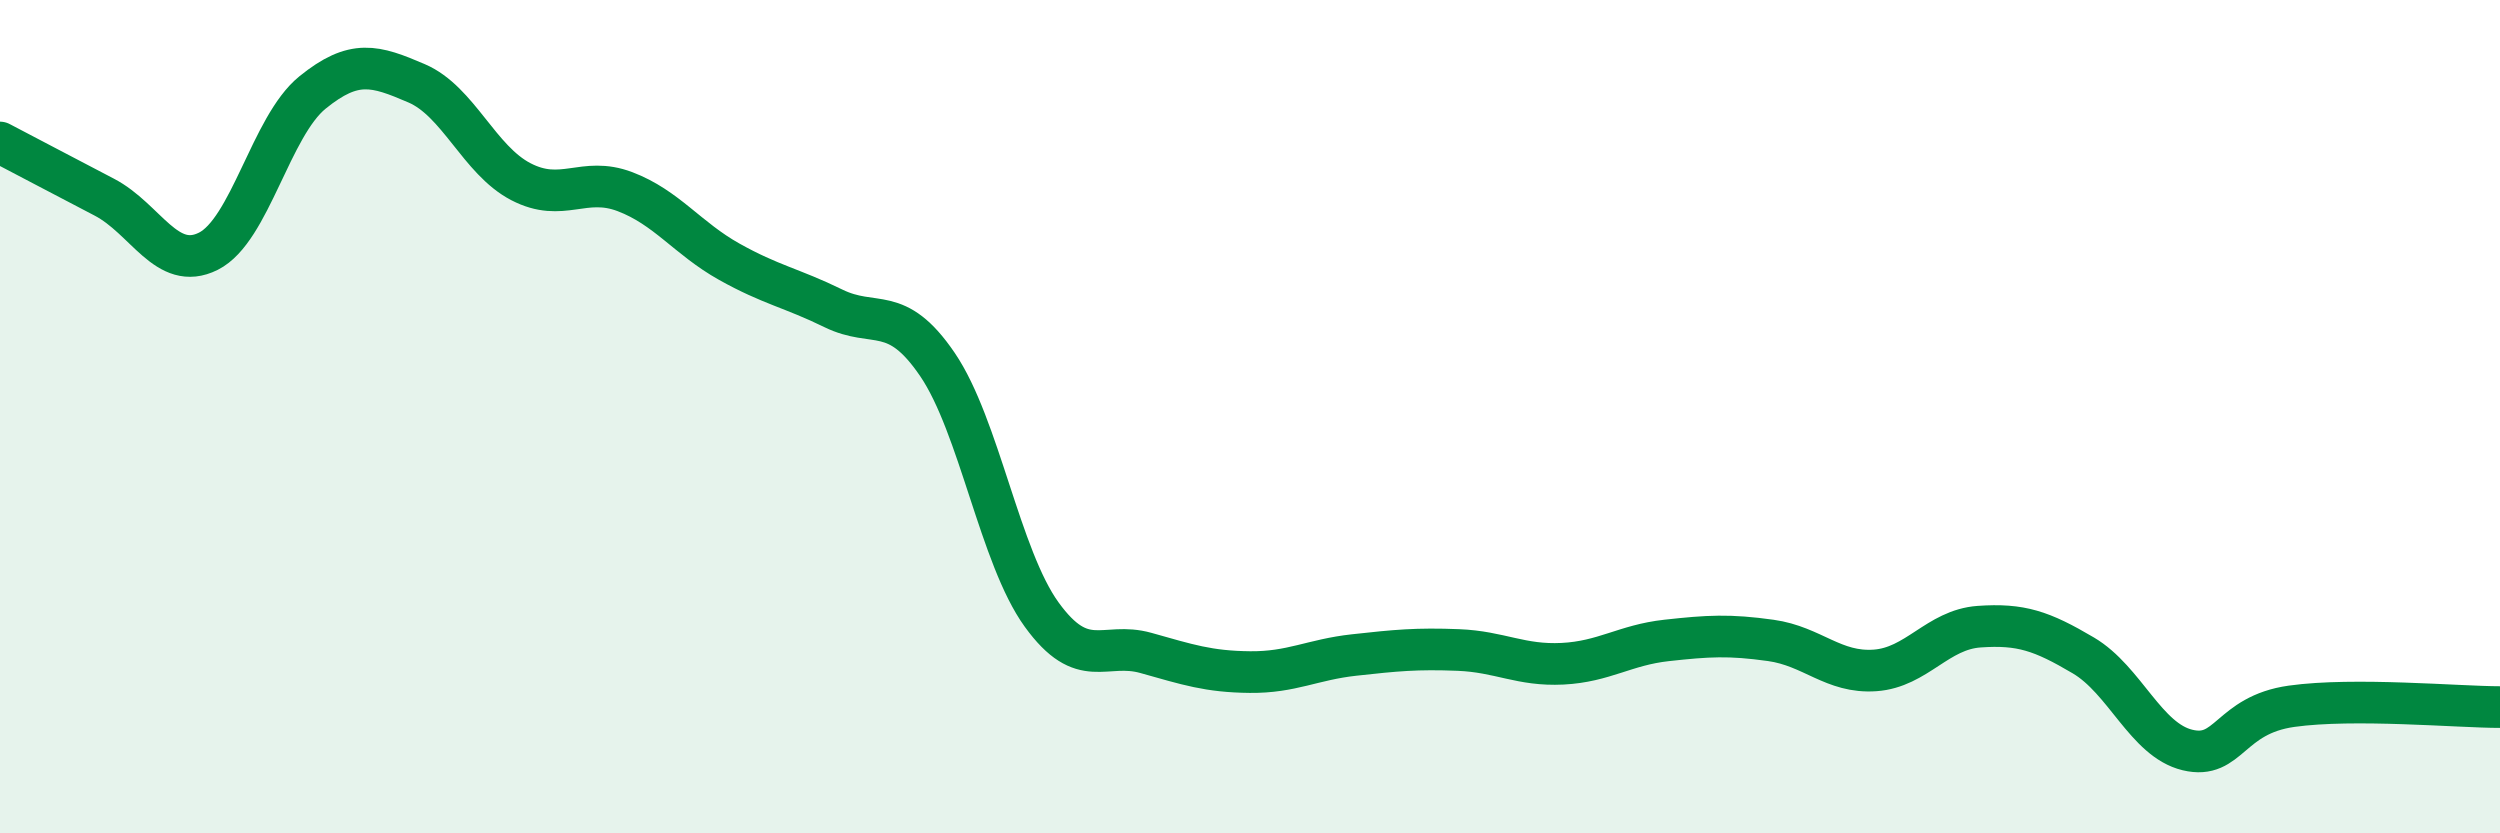
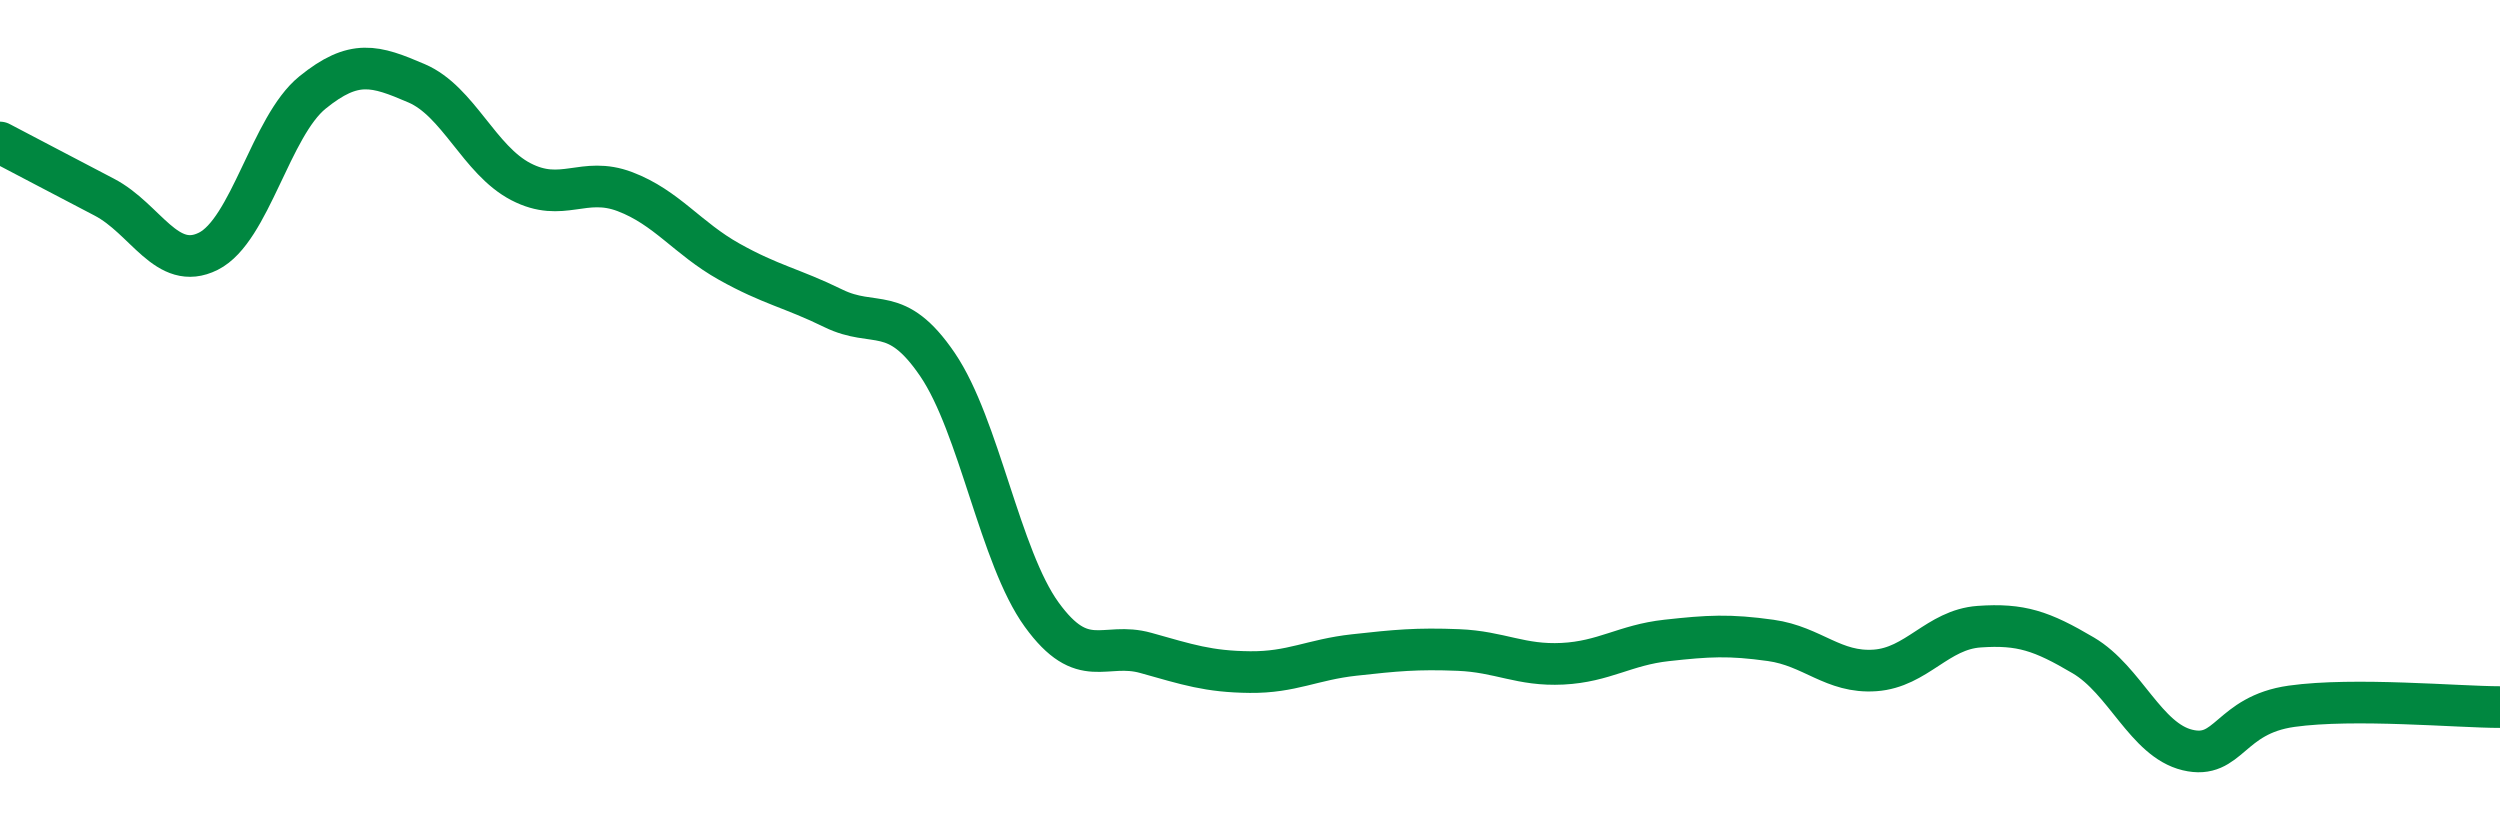
<svg xmlns="http://www.w3.org/2000/svg" width="60" height="20" viewBox="0 0 60 20">
-   <path d="M 0,3.42 C 0.5,3.68 1.5,4.21 2.5,4.73 C 3.5,5.25 4,6.53 5,6.03 C 6,5.53 6.5,3.03 7.5,2.22 C 8.5,1.41 9,1.57 10,2 C 11,2.43 11.5,3.84 12.5,4.36 C 13.5,4.88 14,4.22 15,4.6 C 16,4.98 16.5,5.72 17.5,6.28 C 18.5,6.84 19,6.91 20,7.4 C 21,7.89 21.5,7.28 22.5,8.75 C 23.5,10.22 24,13.37 25,14.75 C 26,16.13 26.5,15.39 27.5,15.67 C 28.5,15.95 29,16.12 30,16.13 C 31,16.14 31.5,15.83 32.5,15.72 C 33.5,15.61 34,15.56 35,15.6 C 36,15.64 36.5,15.98 37.5,15.93 C 38.5,15.88 39,15.48 40,15.37 C 41,15.26 41.5,15.23 42.5,15.37 C 43.5,15.51 44,16.16 45,16.09 C 46,16.02 46.5,15.11 47.5,15.04 C 48.5,14.97 49,15.14 50,15.73 C 51,16.32 51.5,17.76 52.5,18 C 53.5,18.24 53.5,17.16 55,16.95 C 56.5,16.74 59,16.97 60,16.97L60 20L0 20Z" fill="#008740" opacity="0.1" stroke-linecap="round" stroke-linejoin="round" />
  <path d="M 0,3.42 C 0.5,3.68 1.5,4.21 2.5,4.73 C 3.5,5.25 4,6.53 5,6.03 C 6,5.53 6.5,3.03 7.5,2.22 C 8.5,1.41 9,1.57 10,2 C 11,2.43 11.5,3.84 12.5,4.36 C 13.5,4.88 14,4.22 15,4.6 C 16,4.98 16.5,5.72 17.5,6.28 C 18.5,6.84 19,6.91 20,7.4 C 21,7.89 21.5,7.28 22.5,8.75 C 23.5,10.22 24,13.37 25,14.75 C 26,16.13 26.5,15.39 27.5,15.67 C 28.5,15.95 29,16.12 30,16.13 C 31,16.14 31.5,15.83 32.5,15.72 C 33.5,15.61 34,15.56 35,15.6 C 36,15.64 36.5,15.98 37.5,15.93 C 38.5,15.88 39,15.48 40,15.37 C 41,15.26 41.5,15.23 42.5,15.37 C 43.5,15.51 44,16.16 45,16.09 C 46,16.02 46.5,15.11 47.5,15.04 C 48.5,14.97 49,15.14 50,15.73 C 51,16.32 51.5,17.76 52.5,18 C 53.5,18.24 53.5,17.16 55,16.95 C 56.5,16.74 59,16.97 60,16.97" stroke="#008740" stroke-width="1" fill="none" stroke-linecap="round" stroke-linejoin="round" />
</svg>